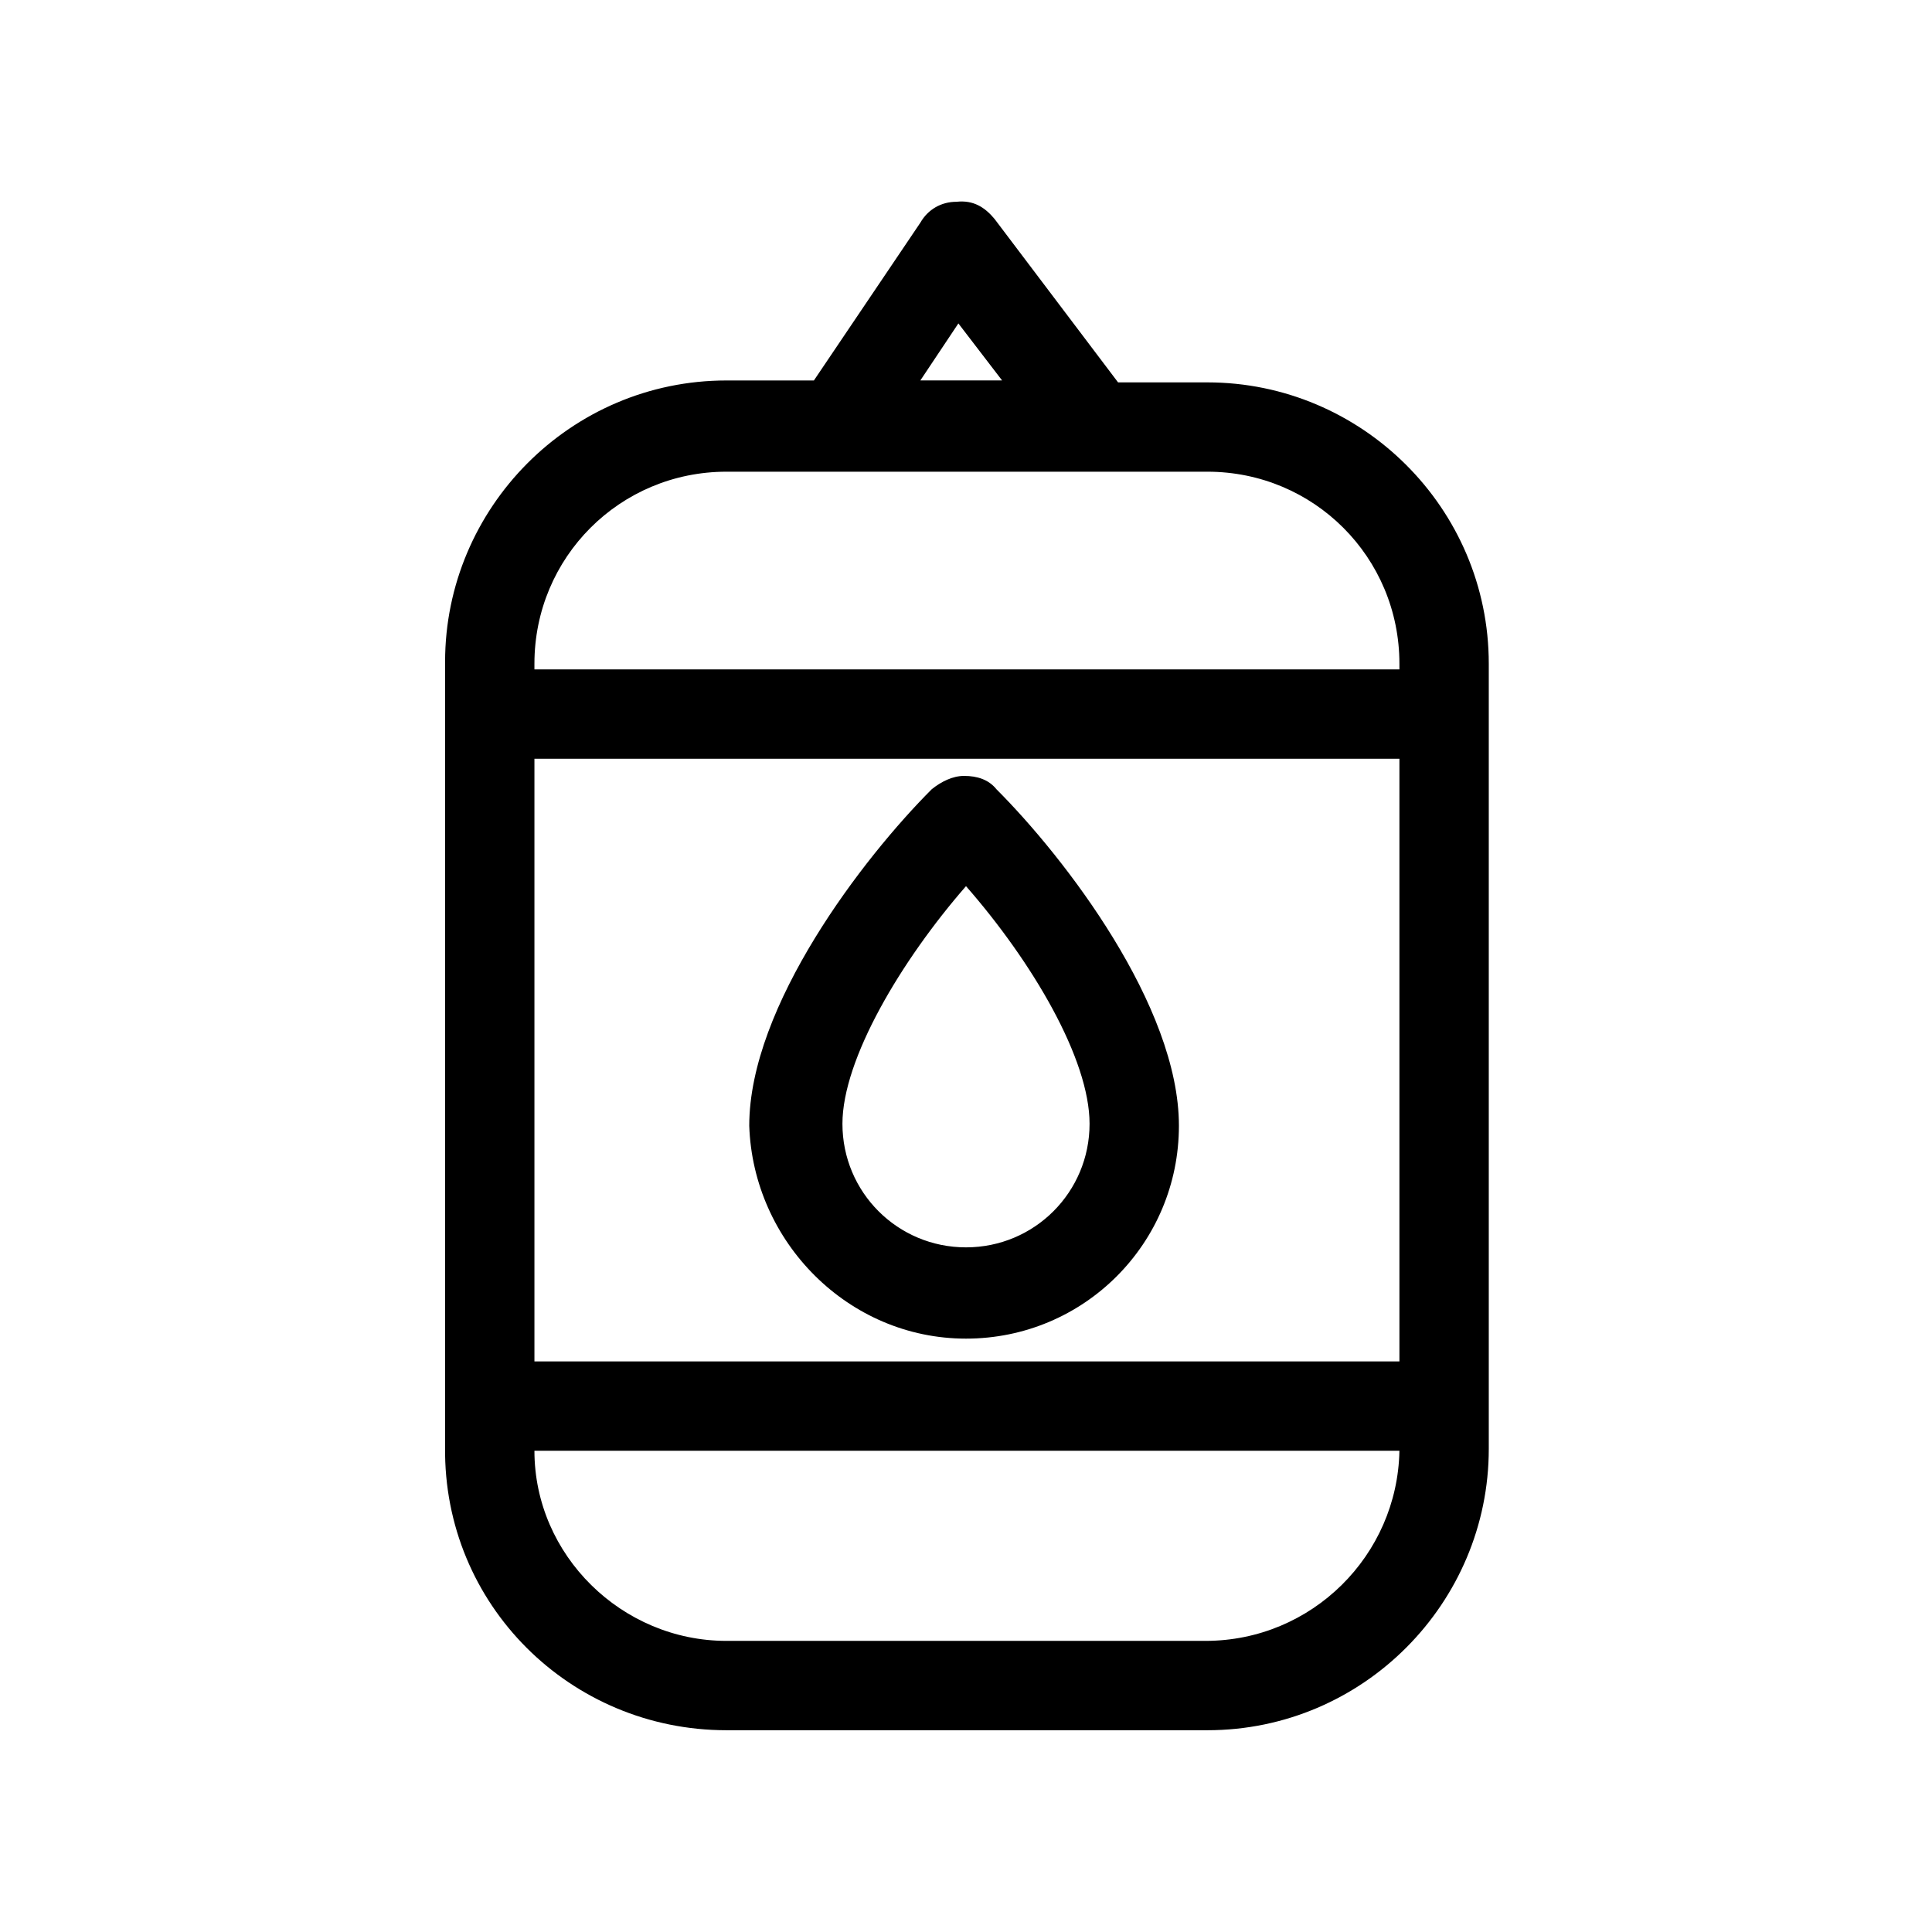
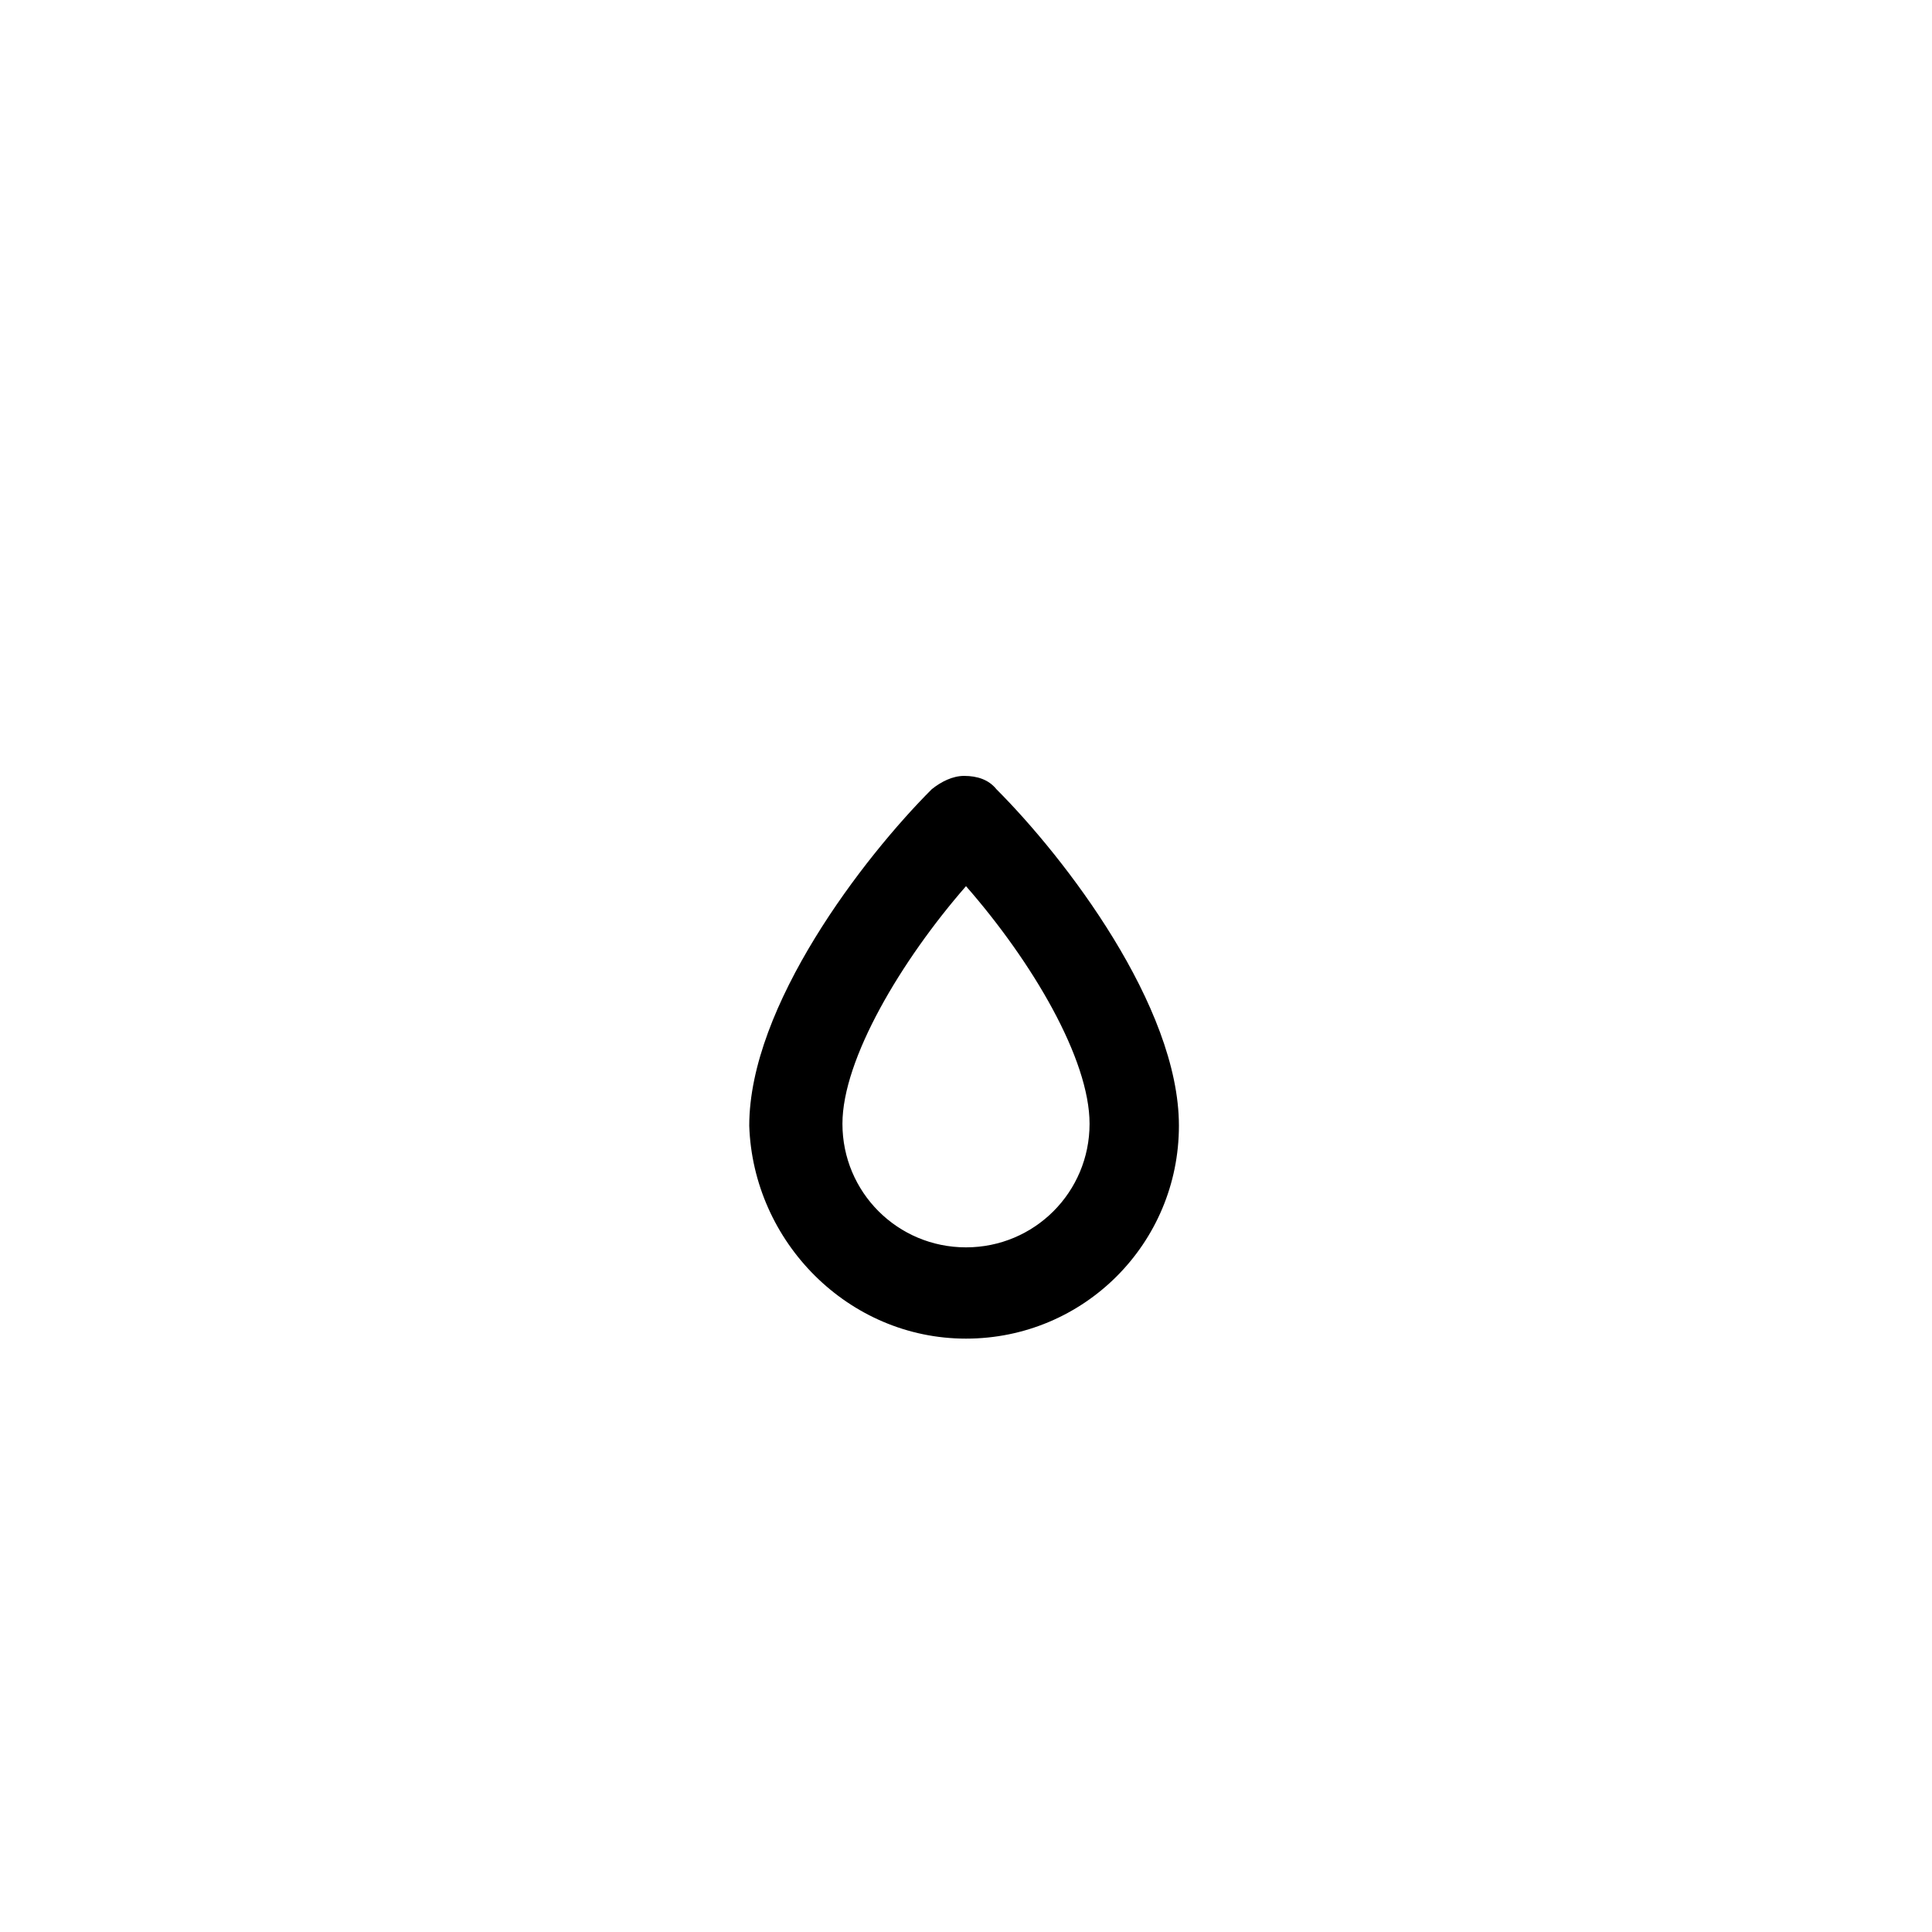
<svg xmlns="http://www.w3.org/2000/svg" fill="#000000" width="800px" height="800px" version="1.1" viewBox="144 144 512 512">
  <g>
-     <path d="m336.52 602.53h127.46c41.312 0 74.562-33.754 74.562-74.562v-208.07c0-41.312-33.754-74.562-74.562-74.562h-23.68l-32.746-43.328c-2.519-3.023-5.543-5.039-10.078-4.535-4.031 0-7.559 2.016-9.574 5.543l-28.211 41.812h-23.176c-41.312 0-74.562 33.754-74.562 74.562v208.07c-0.508 41.816 33.25 75.07 74.562 75.07zm177.84-97.742h-228.73v-159.71h229.23v159.71zm-50.887 74.062h-126.96c-27.711 0-50.883-22.672-50.883-50.383h229.23c-0.508 27.711-23.18 50.383-51.395 50.383zm-65.492-349.14 11.586 15.113h-21.664zm-61.465 39.297h127.46c28.215 0 50.883 22.672 50.883 50.883v1.512h-229.23v-1.512c0-28.211 22.672-50.883 50.887-50.883z" />
-     <path d="m400 498.75c31.234 0 56.426-25.191 56.426-56.426 0-31.738-30.23-71.039-48.367-89.176-2.016-2.519-5.039-3.527-8.566-3.527-3.023 0-6.047 1.512-8.566 3.527-18.137 18.137-48.367 57.434-48.367 89.176 1.012 30.73 26.203 56.426 57.441 56.426zm0-119.91c17.633 20.152 32.746 45.848 32.746 62.977 0 18.137-14.609 32.746-32.746 32.746s-32.746-14.609-32.746-32.746c-0.004-17.133 15.613-43.328 32.746-62.977z" />
+     <path d="m400 498.75c31.234 0 56.426-25.191 56.426-56.426 0-31.738-30.23-71.039-48.367-89.176-2.016-2.519-5.039-3.527-8.566-3.527-3.023 0-6.047 1.512-8.566 3.527-18.137 18.137-48.367 57.434-48.367 89.176 1.012 30.73 26.203 56.426 57.441 56.426zm0-119.91c17.633 20.152 32.746 45.848 32.746 62.977 0 18.137-14.609 32.746-32.746 32.746s-32.746-14.609-32.746-32.746c-0.004-17.133 15.613-43.328 32.746-62.977" />
  </g>
</svg>